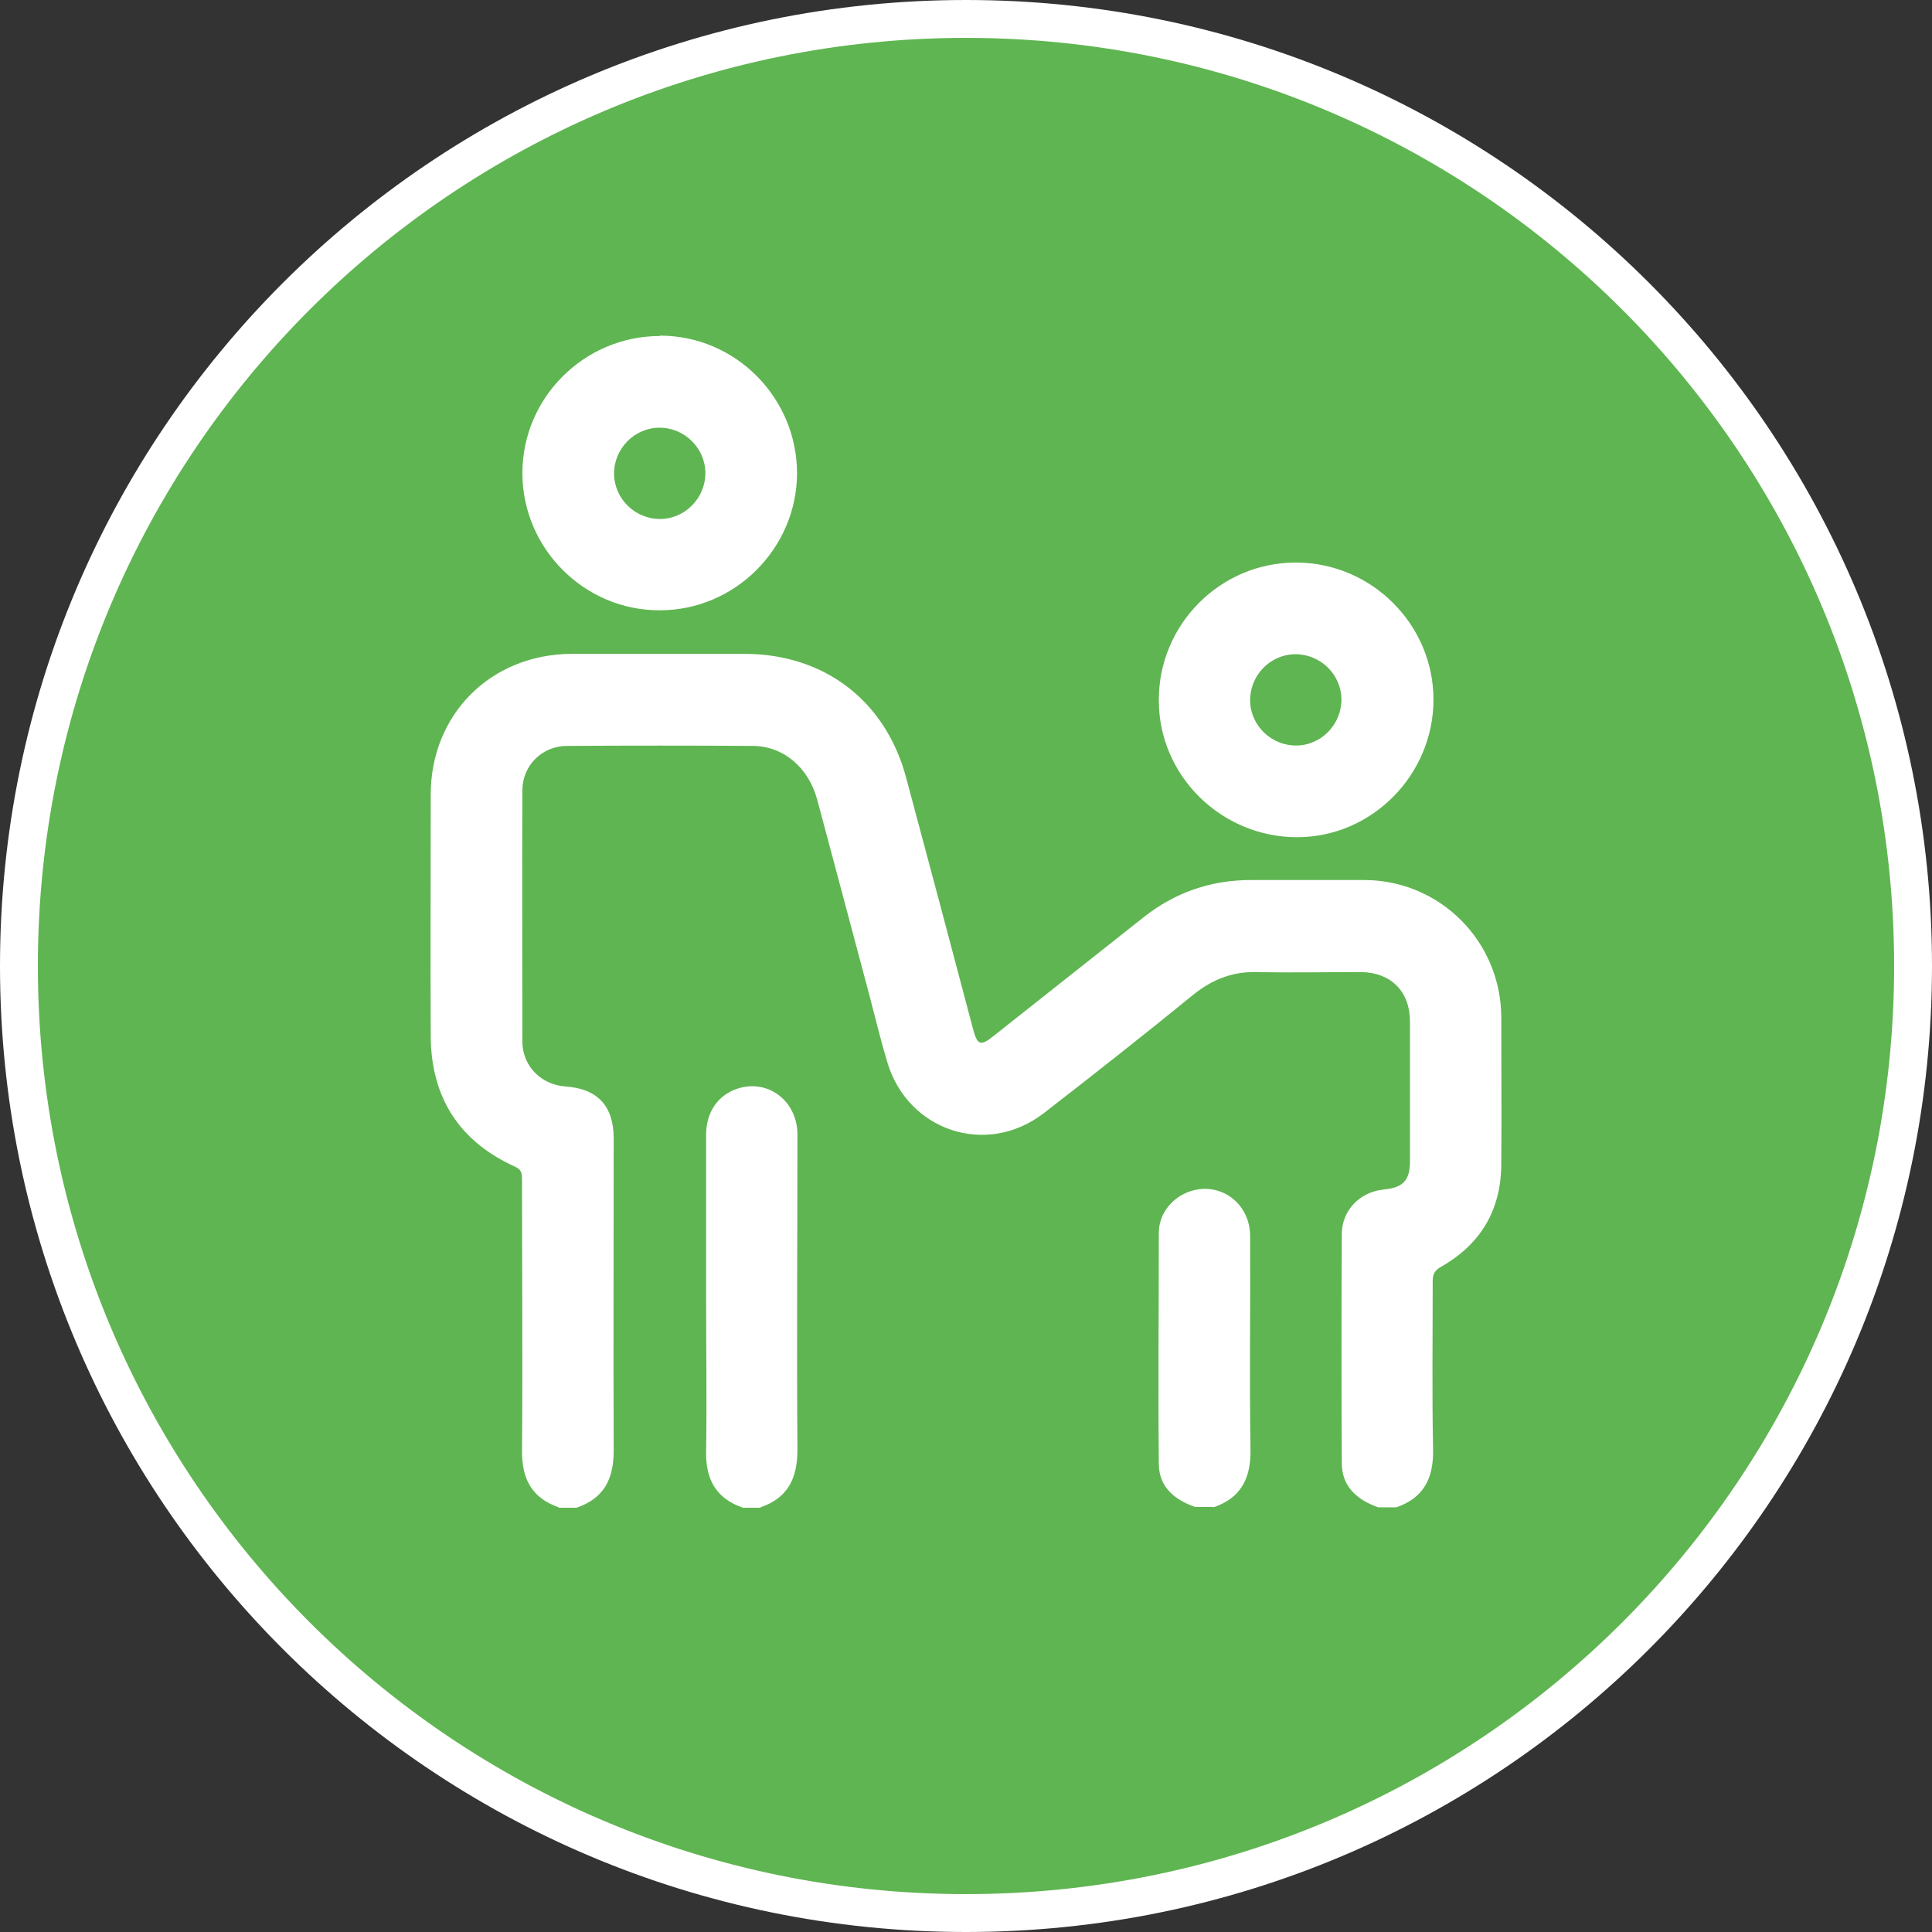
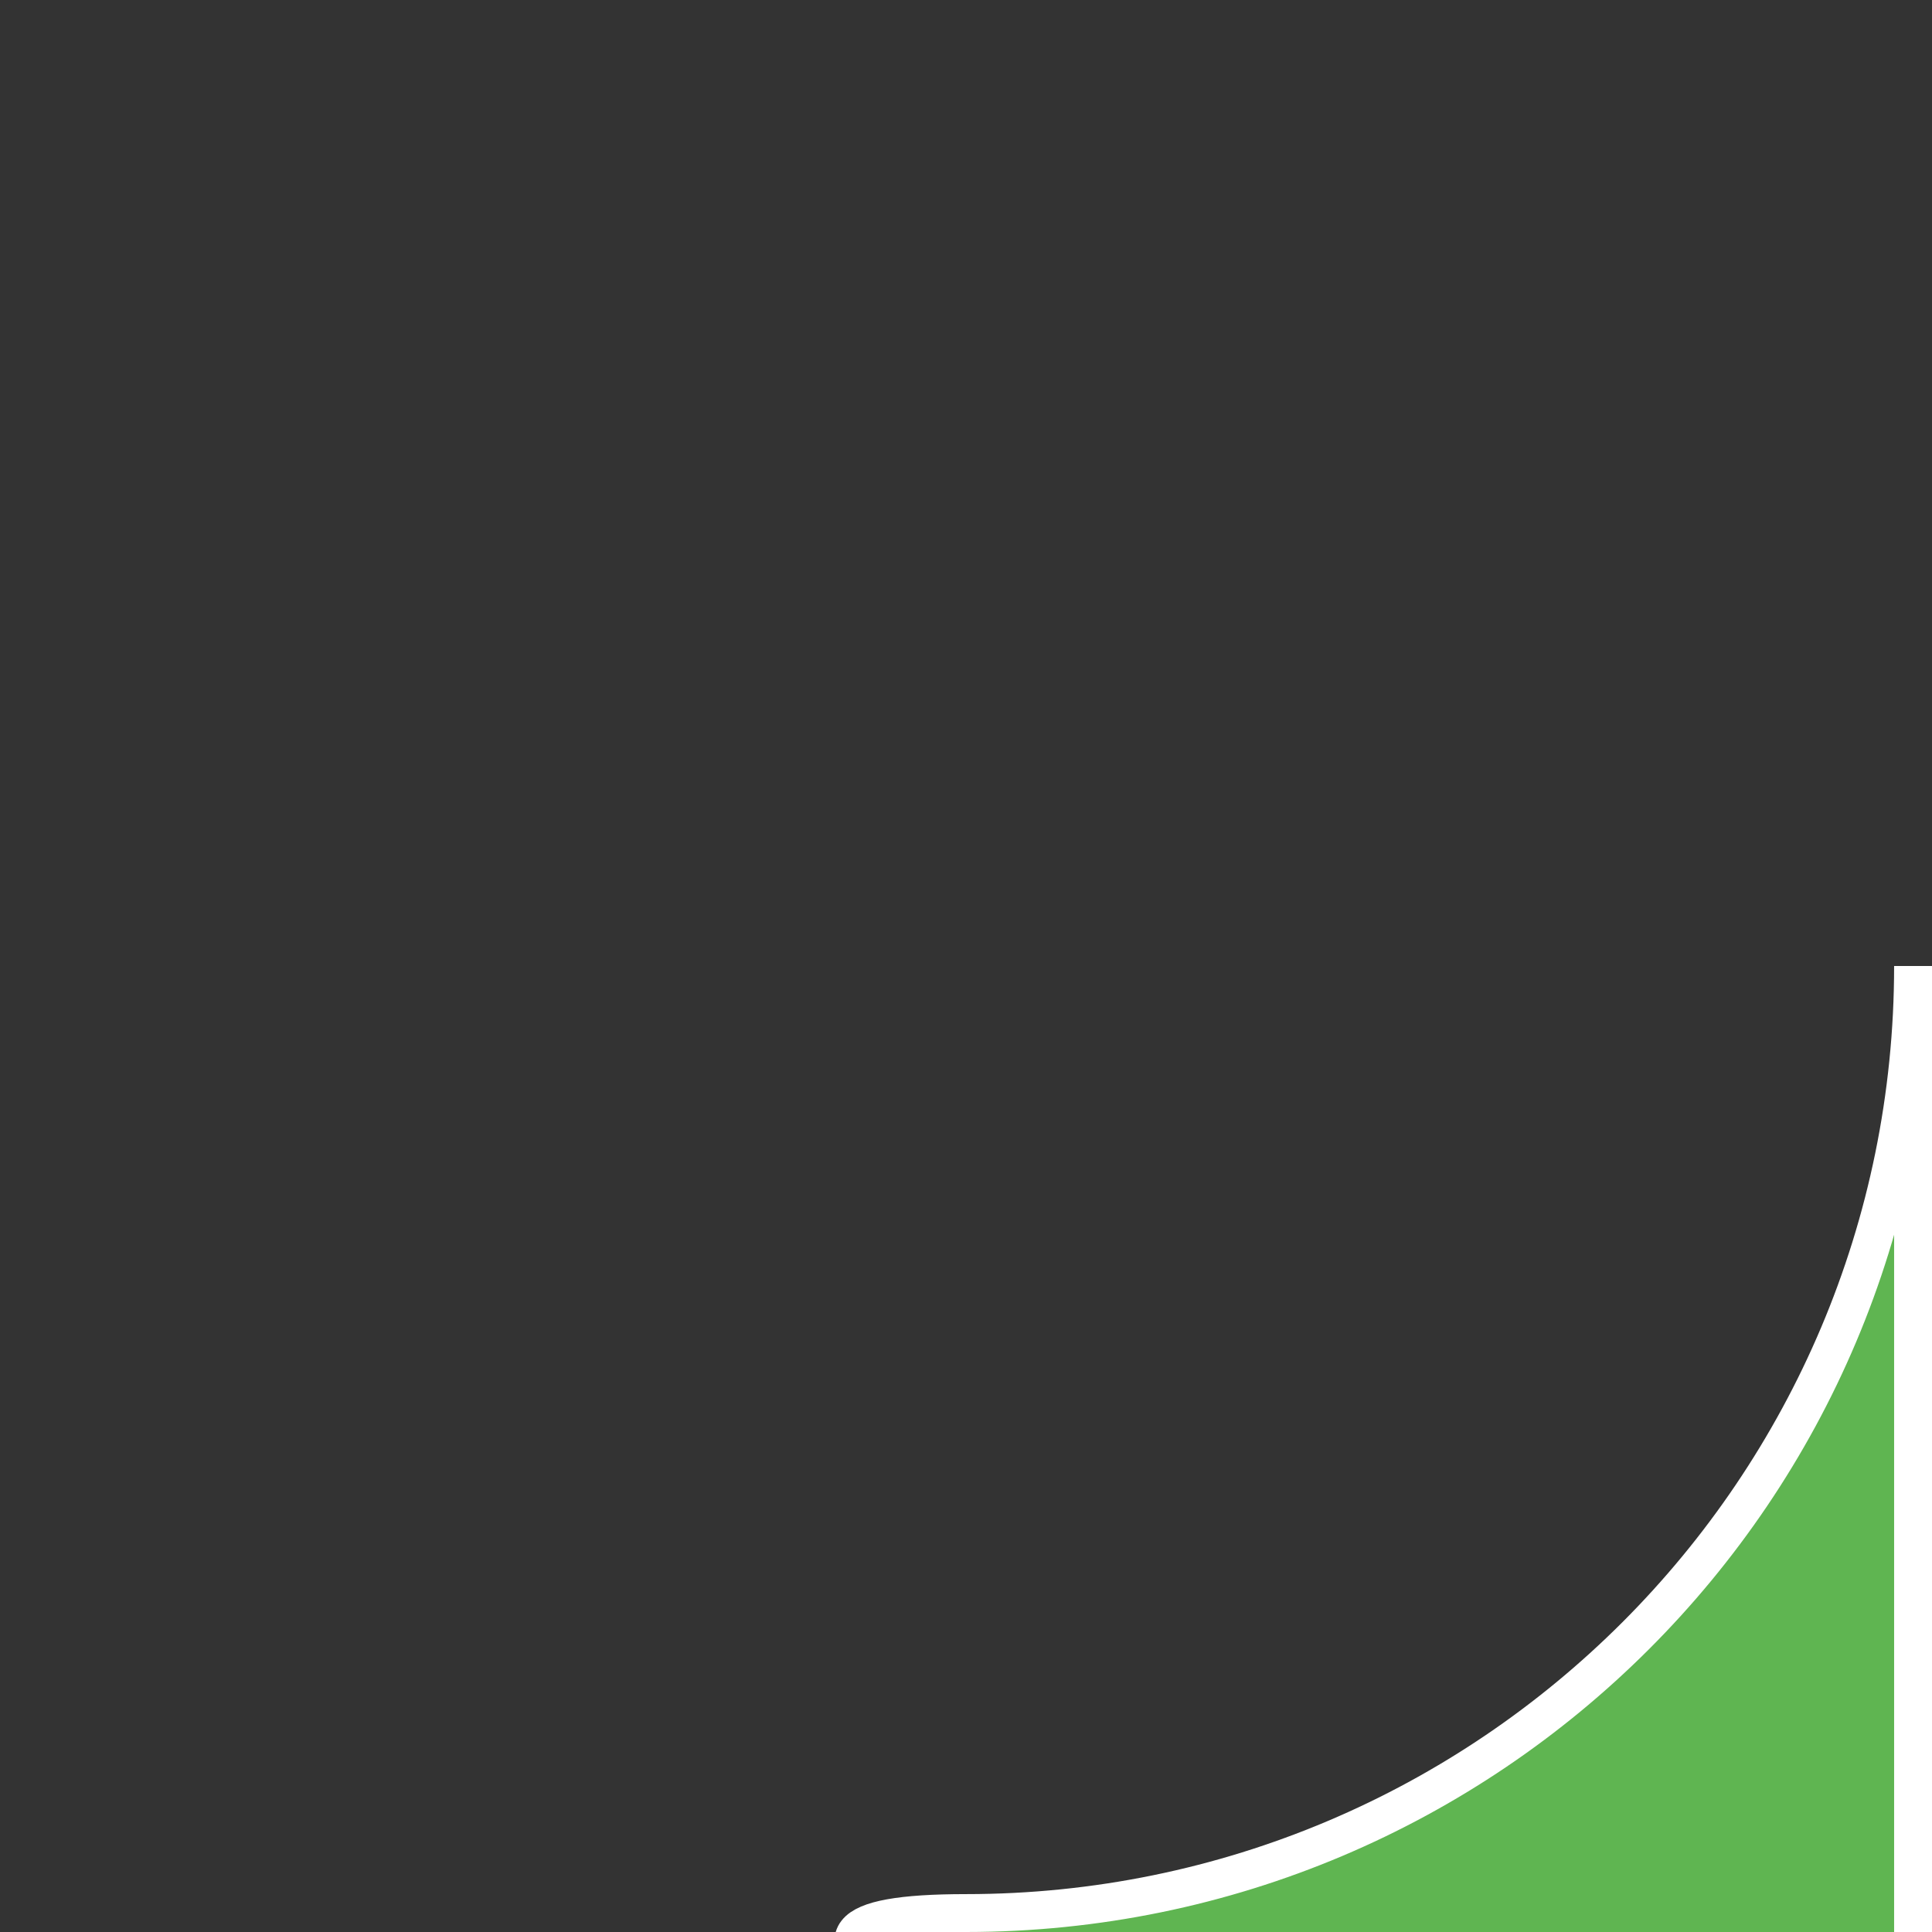
<svg xmlns="http://www.w3.org/2000/svg" id="Capa_2" data-name="Capa 2" viewBox="0 0 51 51">
  <rect x="0" y="0" width="51" height="51" fill="#333333" stroke="none" />
  <defs>
    <style>
      .cls-1 {
        fill: #fff;
      }

      .cls-2 {
        fill: #5fb551;
        stroke: #fff;
        stroke-miterlimit: 10;
      }
    </style>
  </defs>
  <g id="menua">
    <g>
-       <path class="cls-2" d="m50.5,25.5c0,13.81-11.19,25-25,25S.5,39.31.5,25.5,11.69.5,25.5.5s25,11.19,25,25Z" />
-       <path class="cls-1" d="m14.75,39.79c-.72-.25-.98-.76-.97-1.51.02-2.38,0-4.75,0-7.13,0-.15,0-.27-.18-.35-1.48-.67-2.22-1.83-2.23-3.45-.01-2.12,0-4.25,0-6.37,0-2.13,1.59-3.71,3.72-3.72,1.52,0,3.04,0,4.56,0,2.11,0,3.73,1.24,4.27,3.27.59,2.2,1.18,4.41,1.76,6.61.12.46.2.49.57.19,1.31-1.04,2.62-2.07,3.93-3.11.83-.66,1.78-.99,2.85-.99,1,0,1.99,0,2.99,0,2,.01,3.6,1.62,3.61,3.62,0,1.3.01,2.6,0,3.9-.01,1.2-.55,2.1-1.59,2.69-.16.09-.22.19-.22.37,0,1.49-.02,2.98.01,4.47.01.75-.25,1.26-.97,1.51h-.48c-.56-.2-.96-.55-.96-1.17-.01-2.01-.01-4.03,0-6.04,0-.63.48-1.12,1.11-1.18.51-.05.69-.24.69-.75,0-1.23,0-2.46,0-3.68,0-.8-.5-1.3-1.3-1.31-.91,0-1.81.02-2.72,0-.65-.02-1.19.19-1.69.59-1.3,1.06-2.62,2.1-3.95,3.13-1.51,1.17-3.6.48-4.14-1.35-.17-.57-.31-1.14-.46-1.72-.46-1.74-.93-3.48-1.39-5.21-.23-.84-.89-1.41-1.71-1.41-1.63-.01-3.26-.01-4.89,0-.66,0-1.18.52-1.18,1.17-.01,2.21,0,4.43,0,6.64,0,.64.5,1.14,1.14,1.18.84.06,1.27.51,1.27,1.37,0,2.75-.01,5.5,0,8.24,0,.75-.25,1.26-.98,1.51h-.48Zm5.32,0c.72-.24.98-.76.98-1.51-.02-2.78,0-5.56,0-8.33,0-.89-.78-1.48-1.59-1.21-.51.17-.82.62-.82,1.21,0,1.45,0,2.9,0,4.35,0,1.33.02,2.66,0,3.99-.02.75.25,1.26.97,1.51h.48Zm11.96,0c.72-.24.99-.76.98-1.51-.03-1.88,0-3.76-.01-5.65,0-.87-.79-1.45-1.59-1.18-.47.16-.82.59-.82,1.09,0,2.03-.02,4.07,0,6.1,0,.61.41.95.96,1.14h.48Zm-14.61-30.92c-2,0-3.63,1.63-3.63,3.62,0,1.99,1.64,3.63,3.63,3.62,1.98,0,3.61-1.63,3.62-3.61,0-2-1.62-3.64-3.62-3.64Zm-.01,2.42c.66,0,1.21.54,1.21,1.2,0,.66-.54,1.21-1.2,1.21-.66,0-1.21-.54-1.21-1.2,0-.66.54-1.21,1.2-1.21Zm16.79,3.56c-1.99,0-3.62,1.64-3.61,3.64,0,1.99,1.65,3.61,3.65,3.61,1.98,0,3.6-1.65,3.6-3.63,0-1.99-1.64-3.62-3.63-3.62Zm-.02,2.42c.66-.01,1.22.52,1.23,1.18.01.66-.52,1.22-1.18,1.23-.66.01-1.22-.52-1.23-1.18-.01-.66.52-1.22,1.18-1.23Z" />
+       <path class="cls-2" d="m50.5,25.5c0,13.81-11.19,25-25,25s25,11.19,25,25Z" />
    </g>
  </g>
</svg>